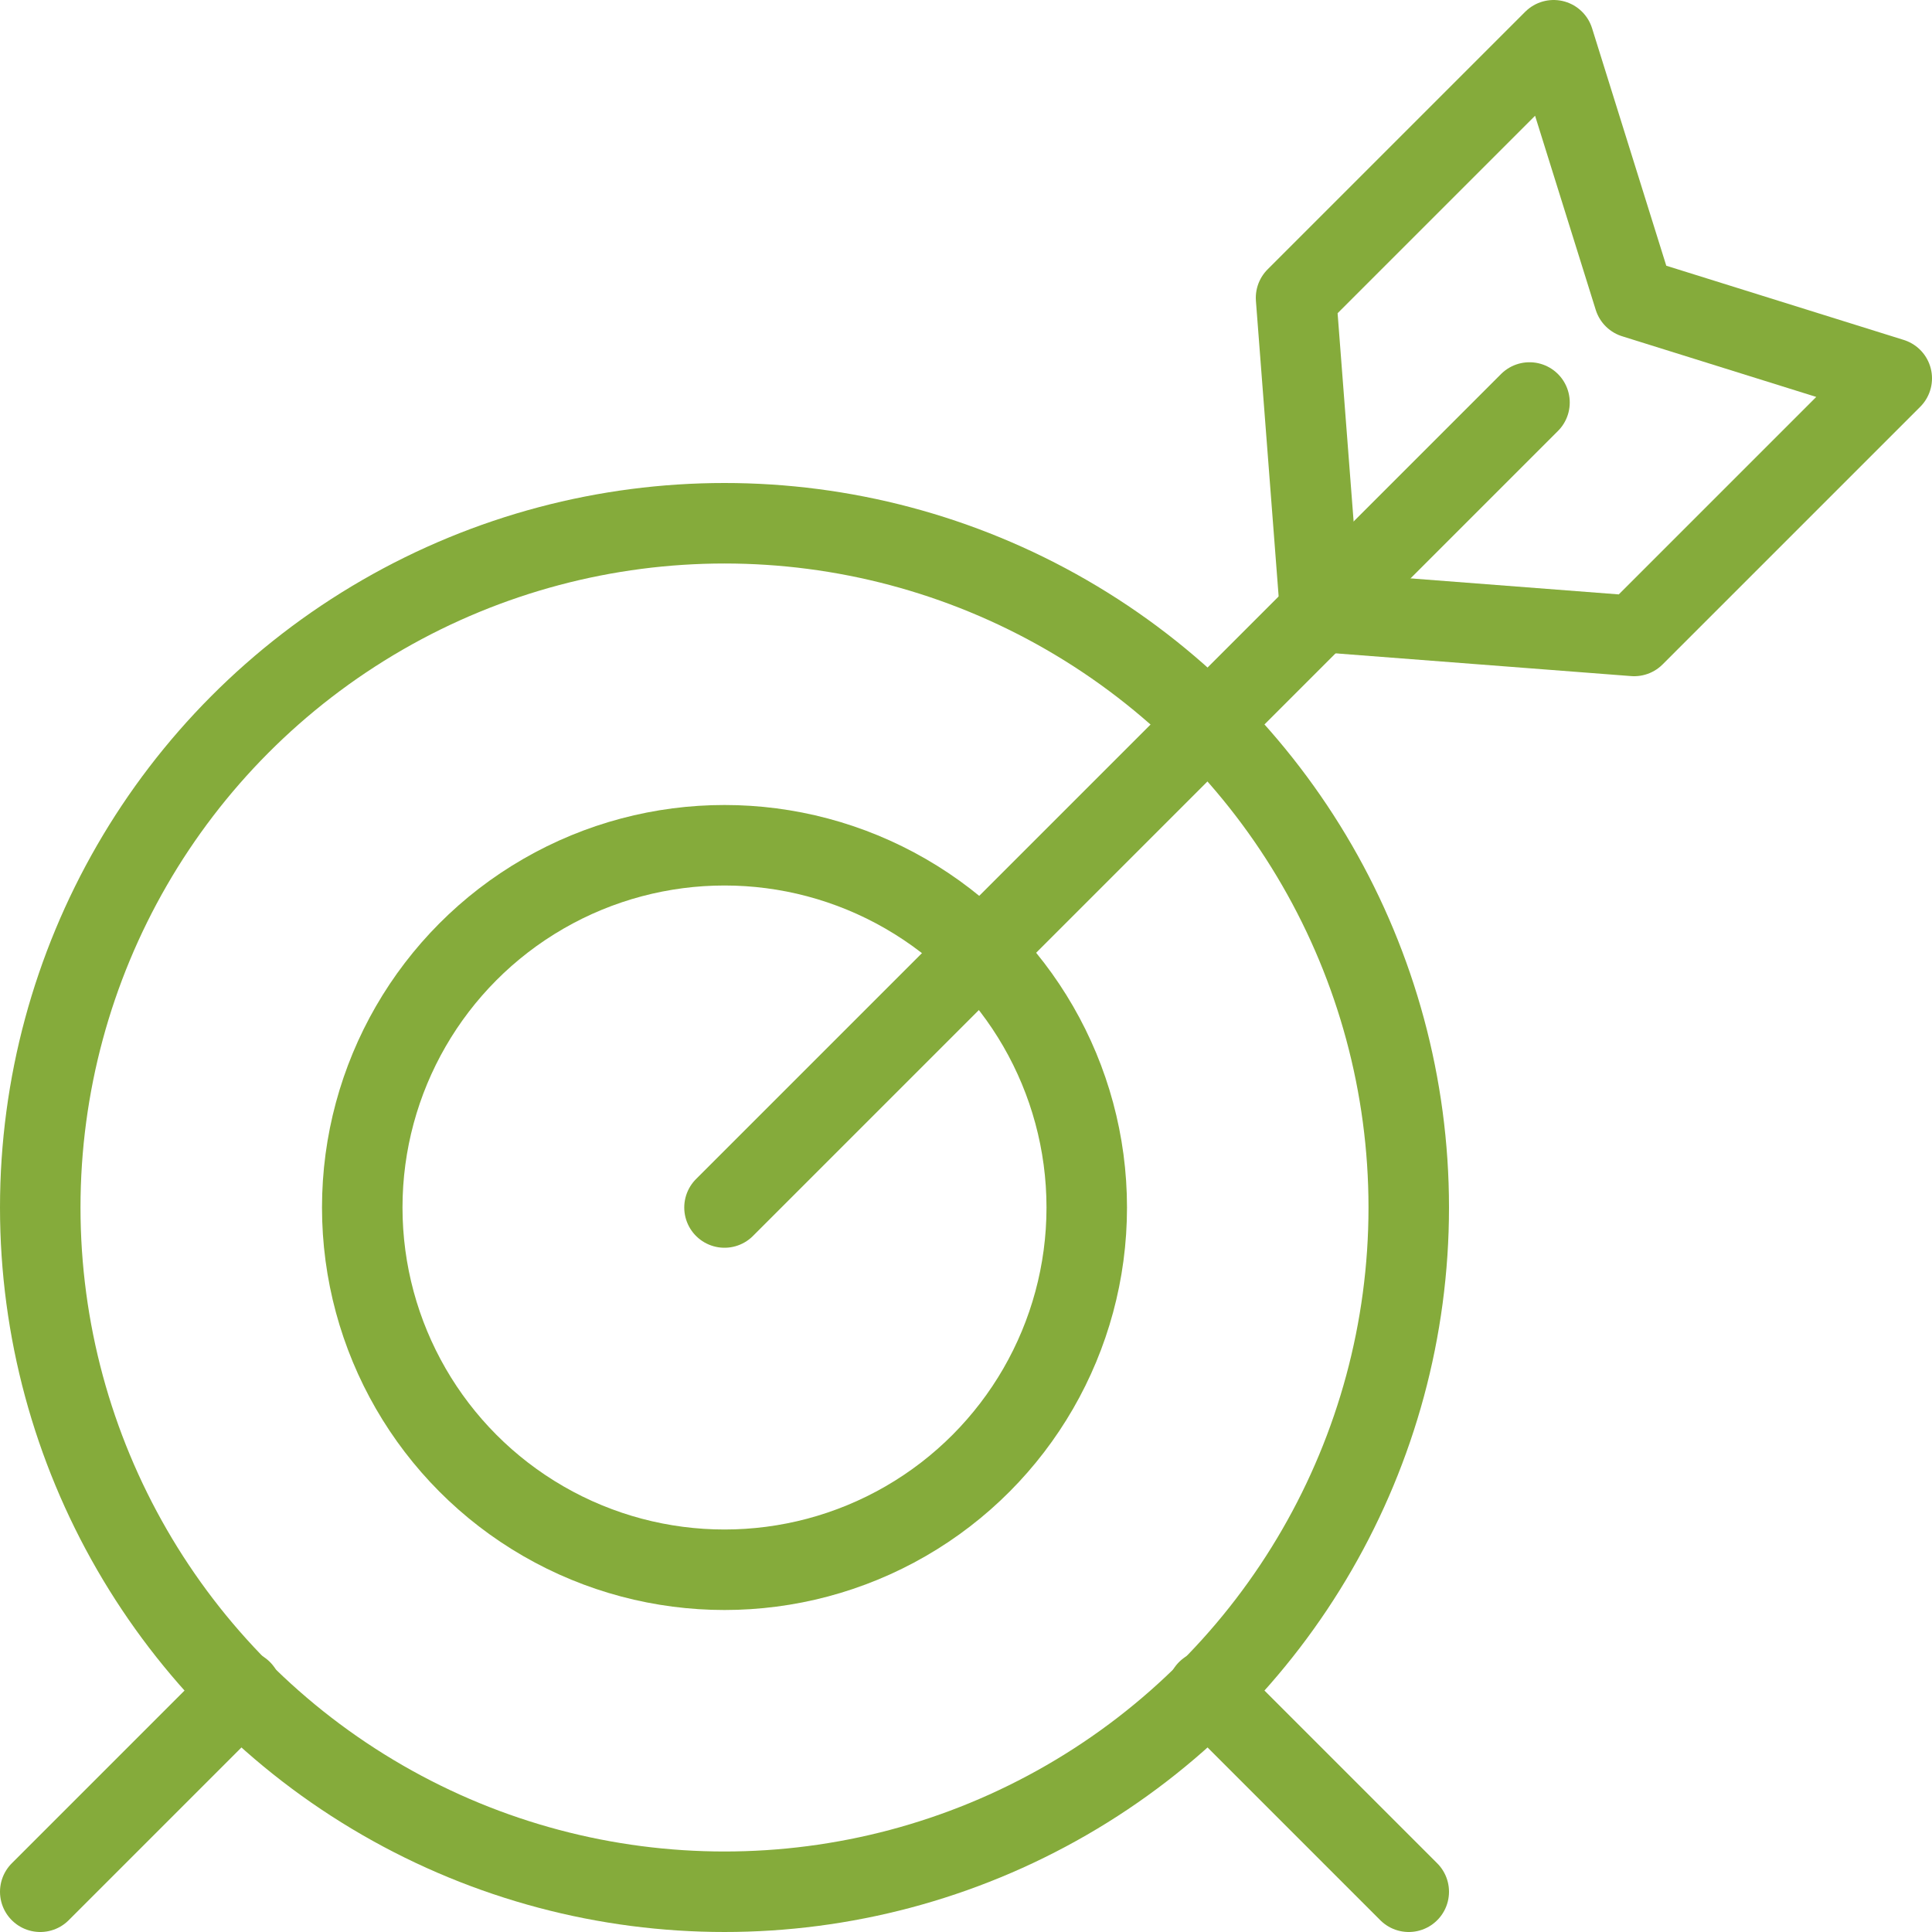
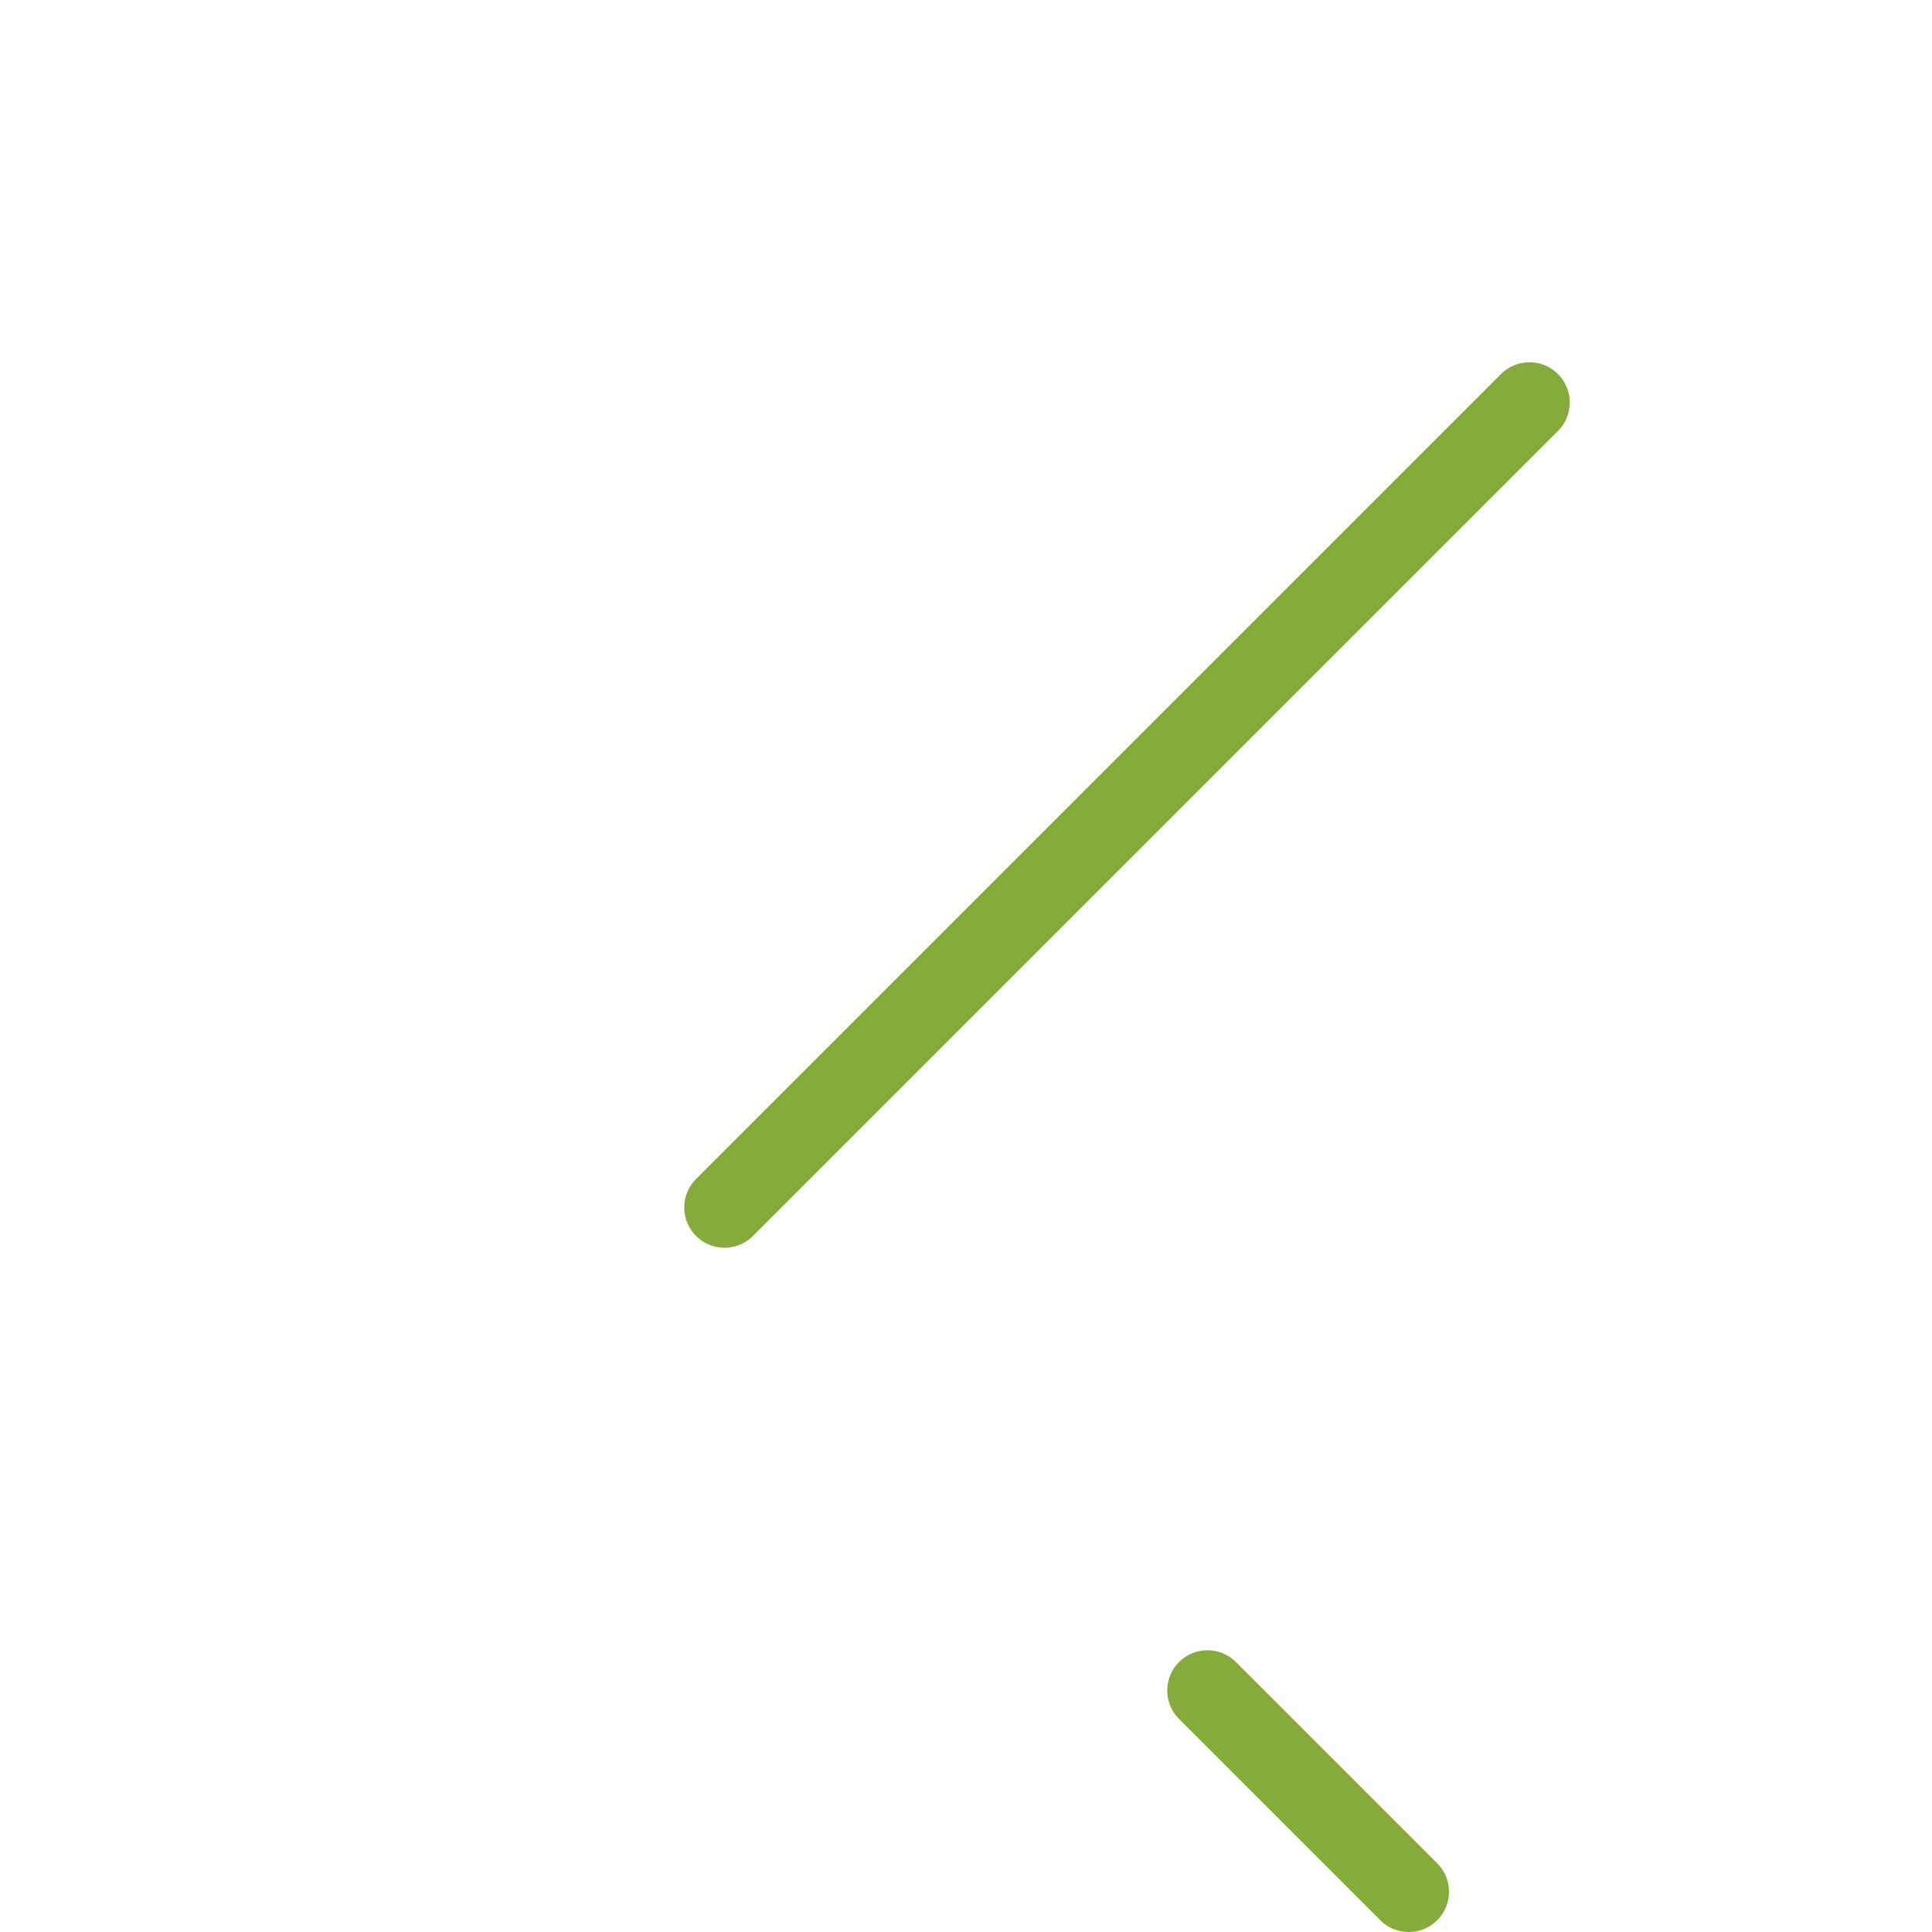
<svg xmlns="http://www.w3.org/2000/svg" version="1.1" id="Ebene_1" x="0px" y="0px" viewBox="0 0 24 24" style="enable-background:new 0 0 24 24;" xml:space="preserve">
  <style type="text/css">
	.st0{fill:none;stroke:#85AB3B;stroke-linecap:round;stroke-linejoin:round;}
</style>
  <title>target-center-2</title>
-   <circle class="st0" cx="9" cy="15" r="4.5" />
-   <circle class="st0" cx="9" cy="15" r="8.5" />
-   <line class="st0" x1="0.5" y1="23.5" x2="3" y2="21" />
  <line class="st0" x1="15" y1="21" x2="17.5" y2="23.5" />
-   <polygon class="st0" points="16.4,7.6 16.1,3.7 19.3,0.5 20.3,3.7 23.5,4.7 20.3,7.9 " />
  <line class="st0" x1="19" y1="5" x2="9" y2="15" />
</svg>